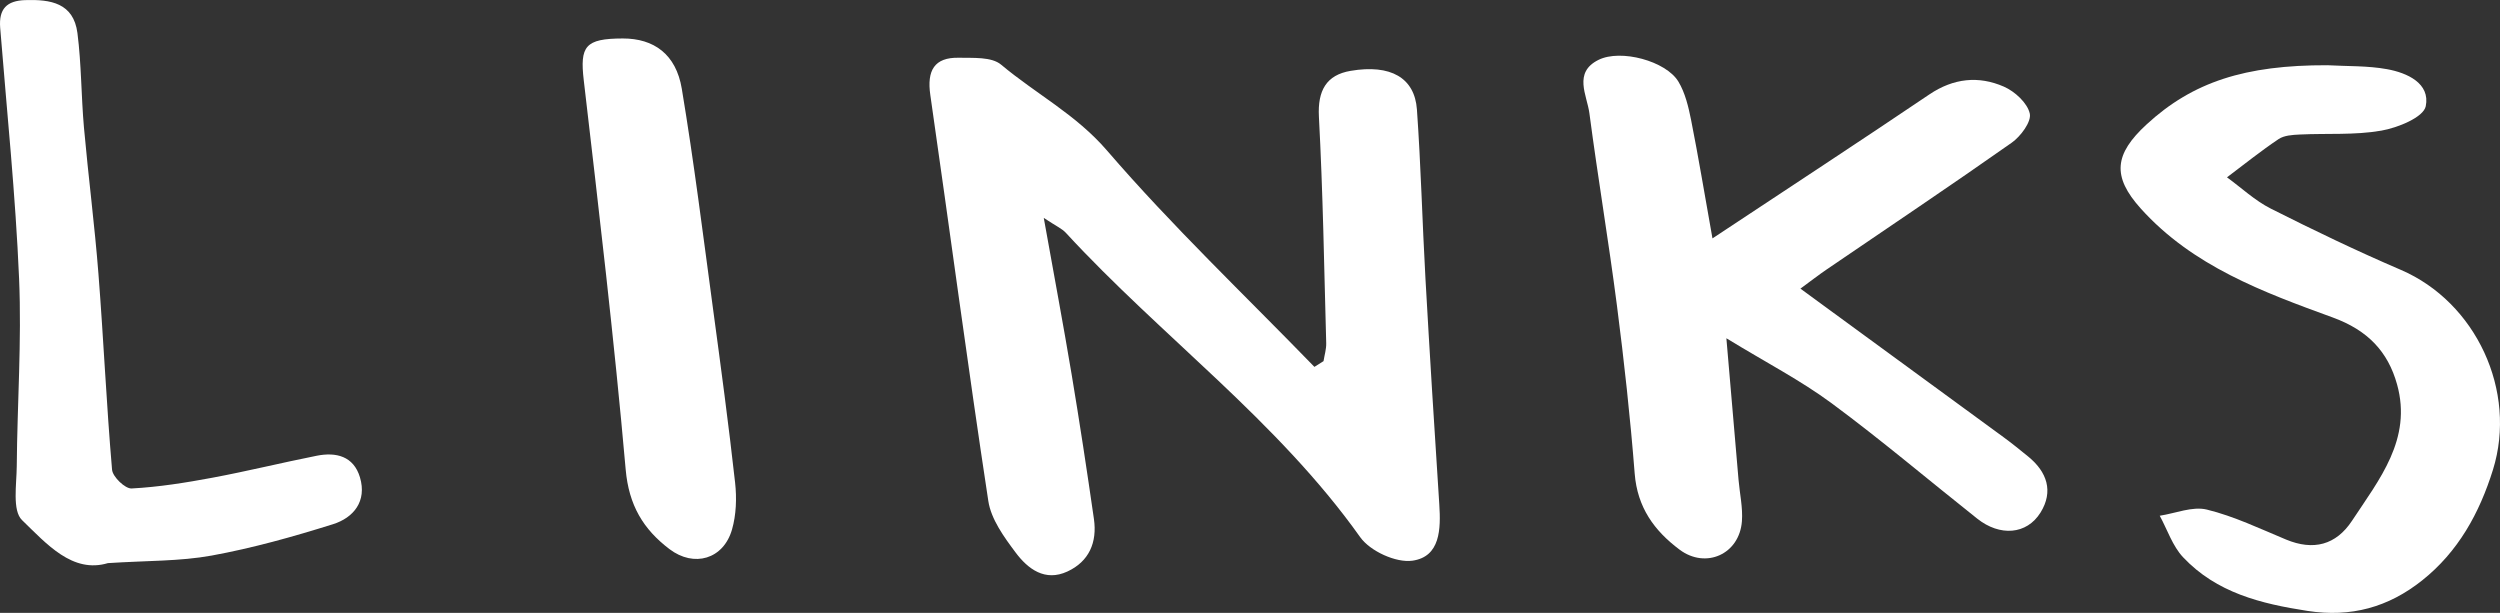
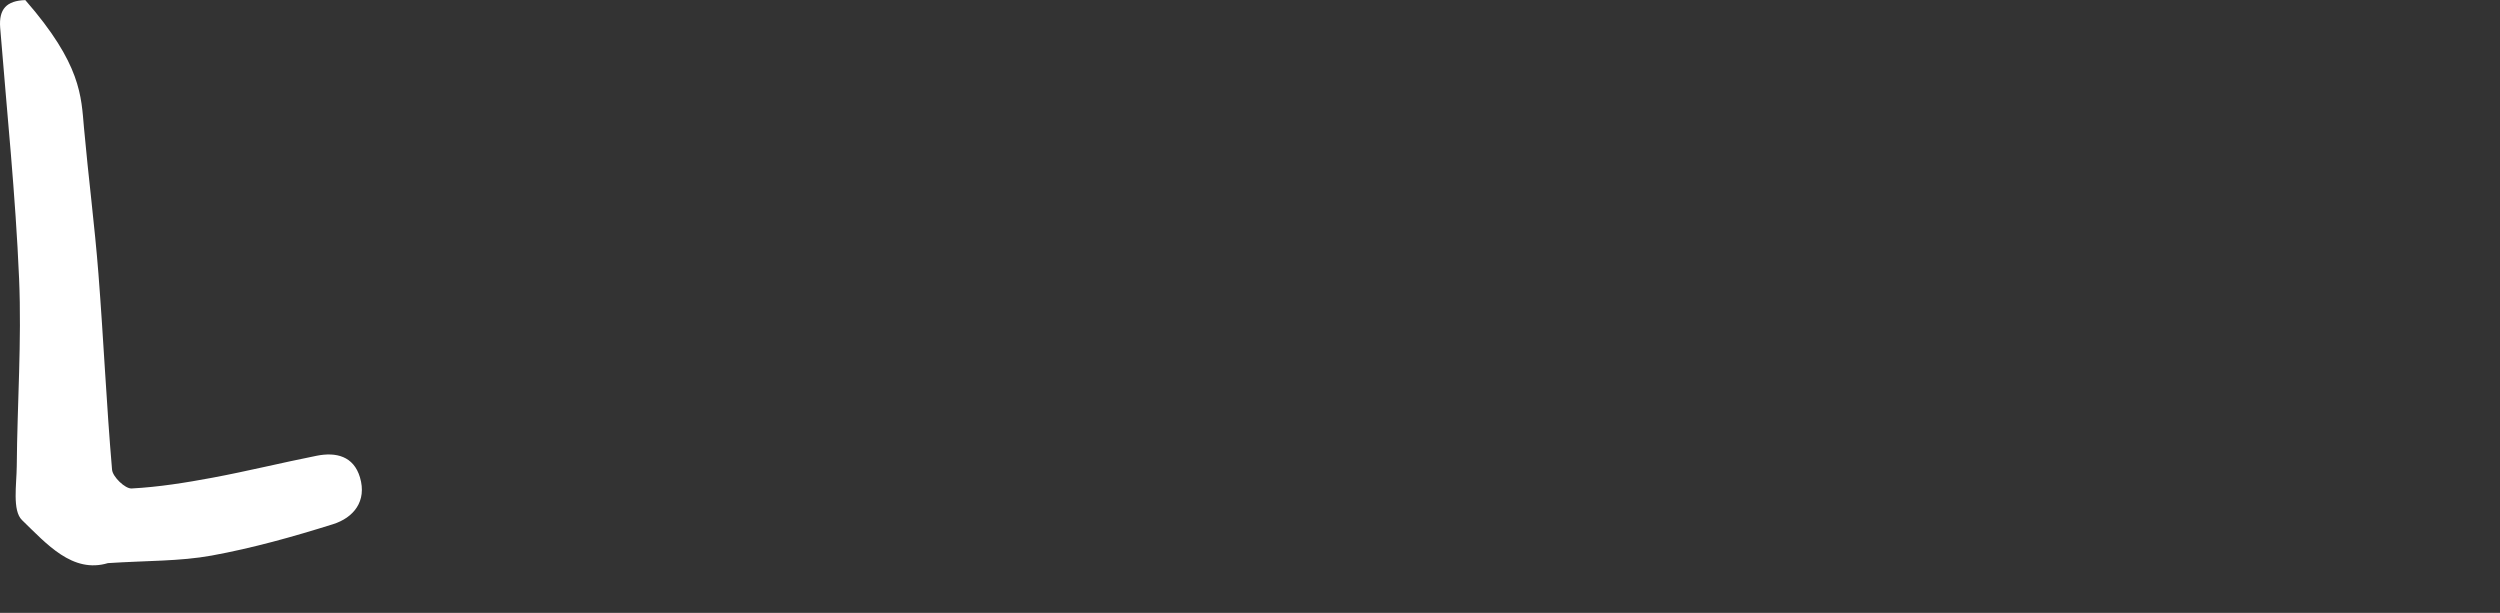
<svg xmlns="http://www.w3.org/2000/svg" version="1.1" x="0px" y="0px" width="119.5px" height="29.296px" viewBox="0 0 119.5 29.296" style="enable-background:new 0 0 119.5 29.296;" xml:space="preserve">
  <rect x="0" y="0" width="119.5" height="29.296" fill="#333333" stroke="none" />
  <style type="text/css">
	.st0{fill:#FFFFFF;}
</style>
  <defs>
</defs>
  <g>
-     <path class="st0" d="M63.265,17.262c0.045-0.287,0.136-0.574,0.128-0.859c-0.098-3.607-0.157-7.217-0.349-10.819   c-0.067-1.26,0.358-2,1.514-2.197c1.919-0.327,3.063,0.333,3.171,1.847c0.191,2.686,0.256,5.381,0.407,8.07   c0.203,3.602,0.428,7.203,0.662,10.804c0.077,1.18,0.051,2.505-1.285,2.693c-0.784,0.111-2.021-0.456-2.496-1.125   c-3.967-5.581-9.498-9.585-14.069-14.547c-0.186-0.202-0.463-0.319-1.056-0.714c0.49,2.74,0.936,5.109,1.333,7.486   c0.384,2.298,0.733,4.602,1.065,6.908c0.16,1.115-0.229,2.028-1.267,2.509c-1.072,0.497-1.888-0.121-2.476-0.907   c-0.553-0.739-1.172-1.588-1.305-2.461c-0.984-6.461-1.84-12.942-2.773-19.411C44.3,3.375,44.655,2.735,45.834,2.76   c0.686,0.015,1.563-0.052,2.018,0.33c1.66,1.393,3.575,2.378,5.062,4.104c3.115,3.616,6.589,6.914,9.915,10.343   C62.975,17.446,63.12,17.354,63.265,17.262z" />
-     <path class="st0" d="M86.06,13.797c3.383,2.473,6.545,4.782,9.703,7.096c0.405,0.296,0.796,0.613,1.185,0.93   c0.899,0.732,1.219,1.664,0.589,2.677c-0.662,1.063-1.946,1.147-3.023,0.293c-2.322-1.84-4.585-3.761-6.965-5.52   c-1.469-1.086-3.11-1.933-5.028-3.104c0.22,2.564,0.4,4.669,0.582,6.774c0.057,0.657,0.209,1.321,0.161,1.97   c-0.117,1.581-1.728,2.297-2.98,1.36c-1.212-0.907-2.019-2.019-2.146-3.639c-0.211-2.683-0.504-5.361-0.848-8.03   c-0.396-3.068-0.912-6.12-1.316-9.187c-0.114-0.869-0.787-1.95,0.436-2.556c1.063-0.527,3.222,0.055,3.816,1.037   c0.326,0.539,0.483,1.209,0.609,1.841c0.349,1.757,0.641,3.526,1.021,5.656c3.701-2.451,7.049-4.641,10.365-6.88   c1.154-0.779,2.356-0.903,3.565-0.374c0.522,0.228,1.124,0.779,1.238,1.287c0.087,0.388-0.435,1.091-0.864,1.393   c-2.92,2.056-5.888,4.041-8.837,6.053C86.922,13.147,86.539,13.446,86.06,13.797z" />
-     <path class="st0" d="M111.251,3.118c0.951,0.054,1.917,0.019,2.848,0.188c0.962,0.174,2.075,0.675,1.852,1.772   c-0.108,0.53-1.339,1.03-2.126,1.167c-1.271,0.222-2.595,0.122-3.895,0.185c-0.344,0.017-0.744,0.038-1.013,0.218   c-0.849,0.568-1.648,1.213-2.467,1.828c0.693,0.504,1.335,1.112,2.089,1.493c2.046,1.032,4.114,2.026,6.218,2.929   c3.59,1.542,5.58,5.791,4.405,9.561c-0.648,2.078-1.663,3.914-3.381,5.282c-1.616,1.287-3.404,1.782-5.485,1.46   c-2.226-0.344-4.345-0.865-5.947-2.567c-0.502-0.534-0.75-1.314-1.114-1.982c0.755-0.115,1.566-0.462,2.253-0.294   c1.301,0.319,2.539,0.914,3.787,1.433c1.301,0.54,2.384,0.267,3.154-0.903c1.294-1.966,2.877-3.891,2.152-6.508   c-0.437-1.577-1.406-2.596-3.077-3.205c-3.318-1.209-6.697-2.452-9.175-5.206c-1.386-1.54-1.264-2.601,0.277-4.021   C104.812,3.916,107.317,3.107,111.251,3.118z" />
-     <path class="st0" d="M5.158,26.917C3.468,27.425,2.229,26,1.052,24.86c-0.47-0.455-0.258-1.699-0.251-2.583   c0.024-2.982,0.238-5.971,0.112-8.945c-0.17-4.006-0.584-8.001-0.904-12C-0.064,0.427,0.32,0.032,1.21,0.005   c1.201-0.038,2.306,0.132,2.492,1.578C3.893,3.079,3.88,4.602,4.014,6.108c0.208,2.328,0.509,4.647,0.691,6.976   c0.244,3.121,0.383,6.25,0.651,9.368c0.029,0.34,0.625,0.913,0.933,0.897c1.292-0.068,2.582-0.275,3.858-0.513   c1.672-0.312,3.326-0.72,4.995-1.052c0.923-0.183,1.761,0.018,2.064,1.033c0.342,1.148-0.312,1.933-1.289,2.24   c-1.905,0.598-3.841,1.141-5.8,1.499C8.597,26.833,7.02,26.795,5.158,26.917z" />
-     <path class="st0" d="M29.77,1.839c1.483-0.003,2.544,0.751,2.819,2.399c0.583,3.497,1.02,7.02,1.495,10.535   c0.374,2.764,0.746,5.529,1.054,8.302c0.082,0.734,0.054,1.533-0.148,2.236c-0.408,1.418-1.813,1.829-2.991,0.935   c-1.247-0.946-1.941-2.09-2.092-3.807c-0.547-6.211-1.282-12.405-2.003-18.598C27.713,2.207,27.966,1.843,29.77,1.839z" />
+     <path class="st0" d="M5.158,26.917C3.468,27.425,2.229,26,1.052,24.86c-0.47-0.455-0.258-1.699-0.251-2.583   c0.024-2.982,0.238-5.971,0.112-8.945c-0.17-4.006-0.584-8.001-0.904-12C-0.064,0.427,0.32,0.032,1.21,0.005   C3.893,3.079,3.88,4.602,4.014,6.108c0.208,2.328,0.509,4.647,0.691,6.976   c0.244,3.121,0.383,6.25,0.651,9.368c0.029,0.34,0.625,0.913,0.933,0.897c1.292-0.068,2.582-0.275,3.858-0.513   c1.672-0.312,3.326-0.72,4.995-1.052c0.923-0.183,1.761,0.018,2.064,1.033c0.342,1.148-0.312,1.933-1.289,2.24   c-1.905,0.598-3.841,1.141-5.8,1.499C8.597,26.833,7.02,26.795,5.158,26.917z" />
  </g>
</svg>